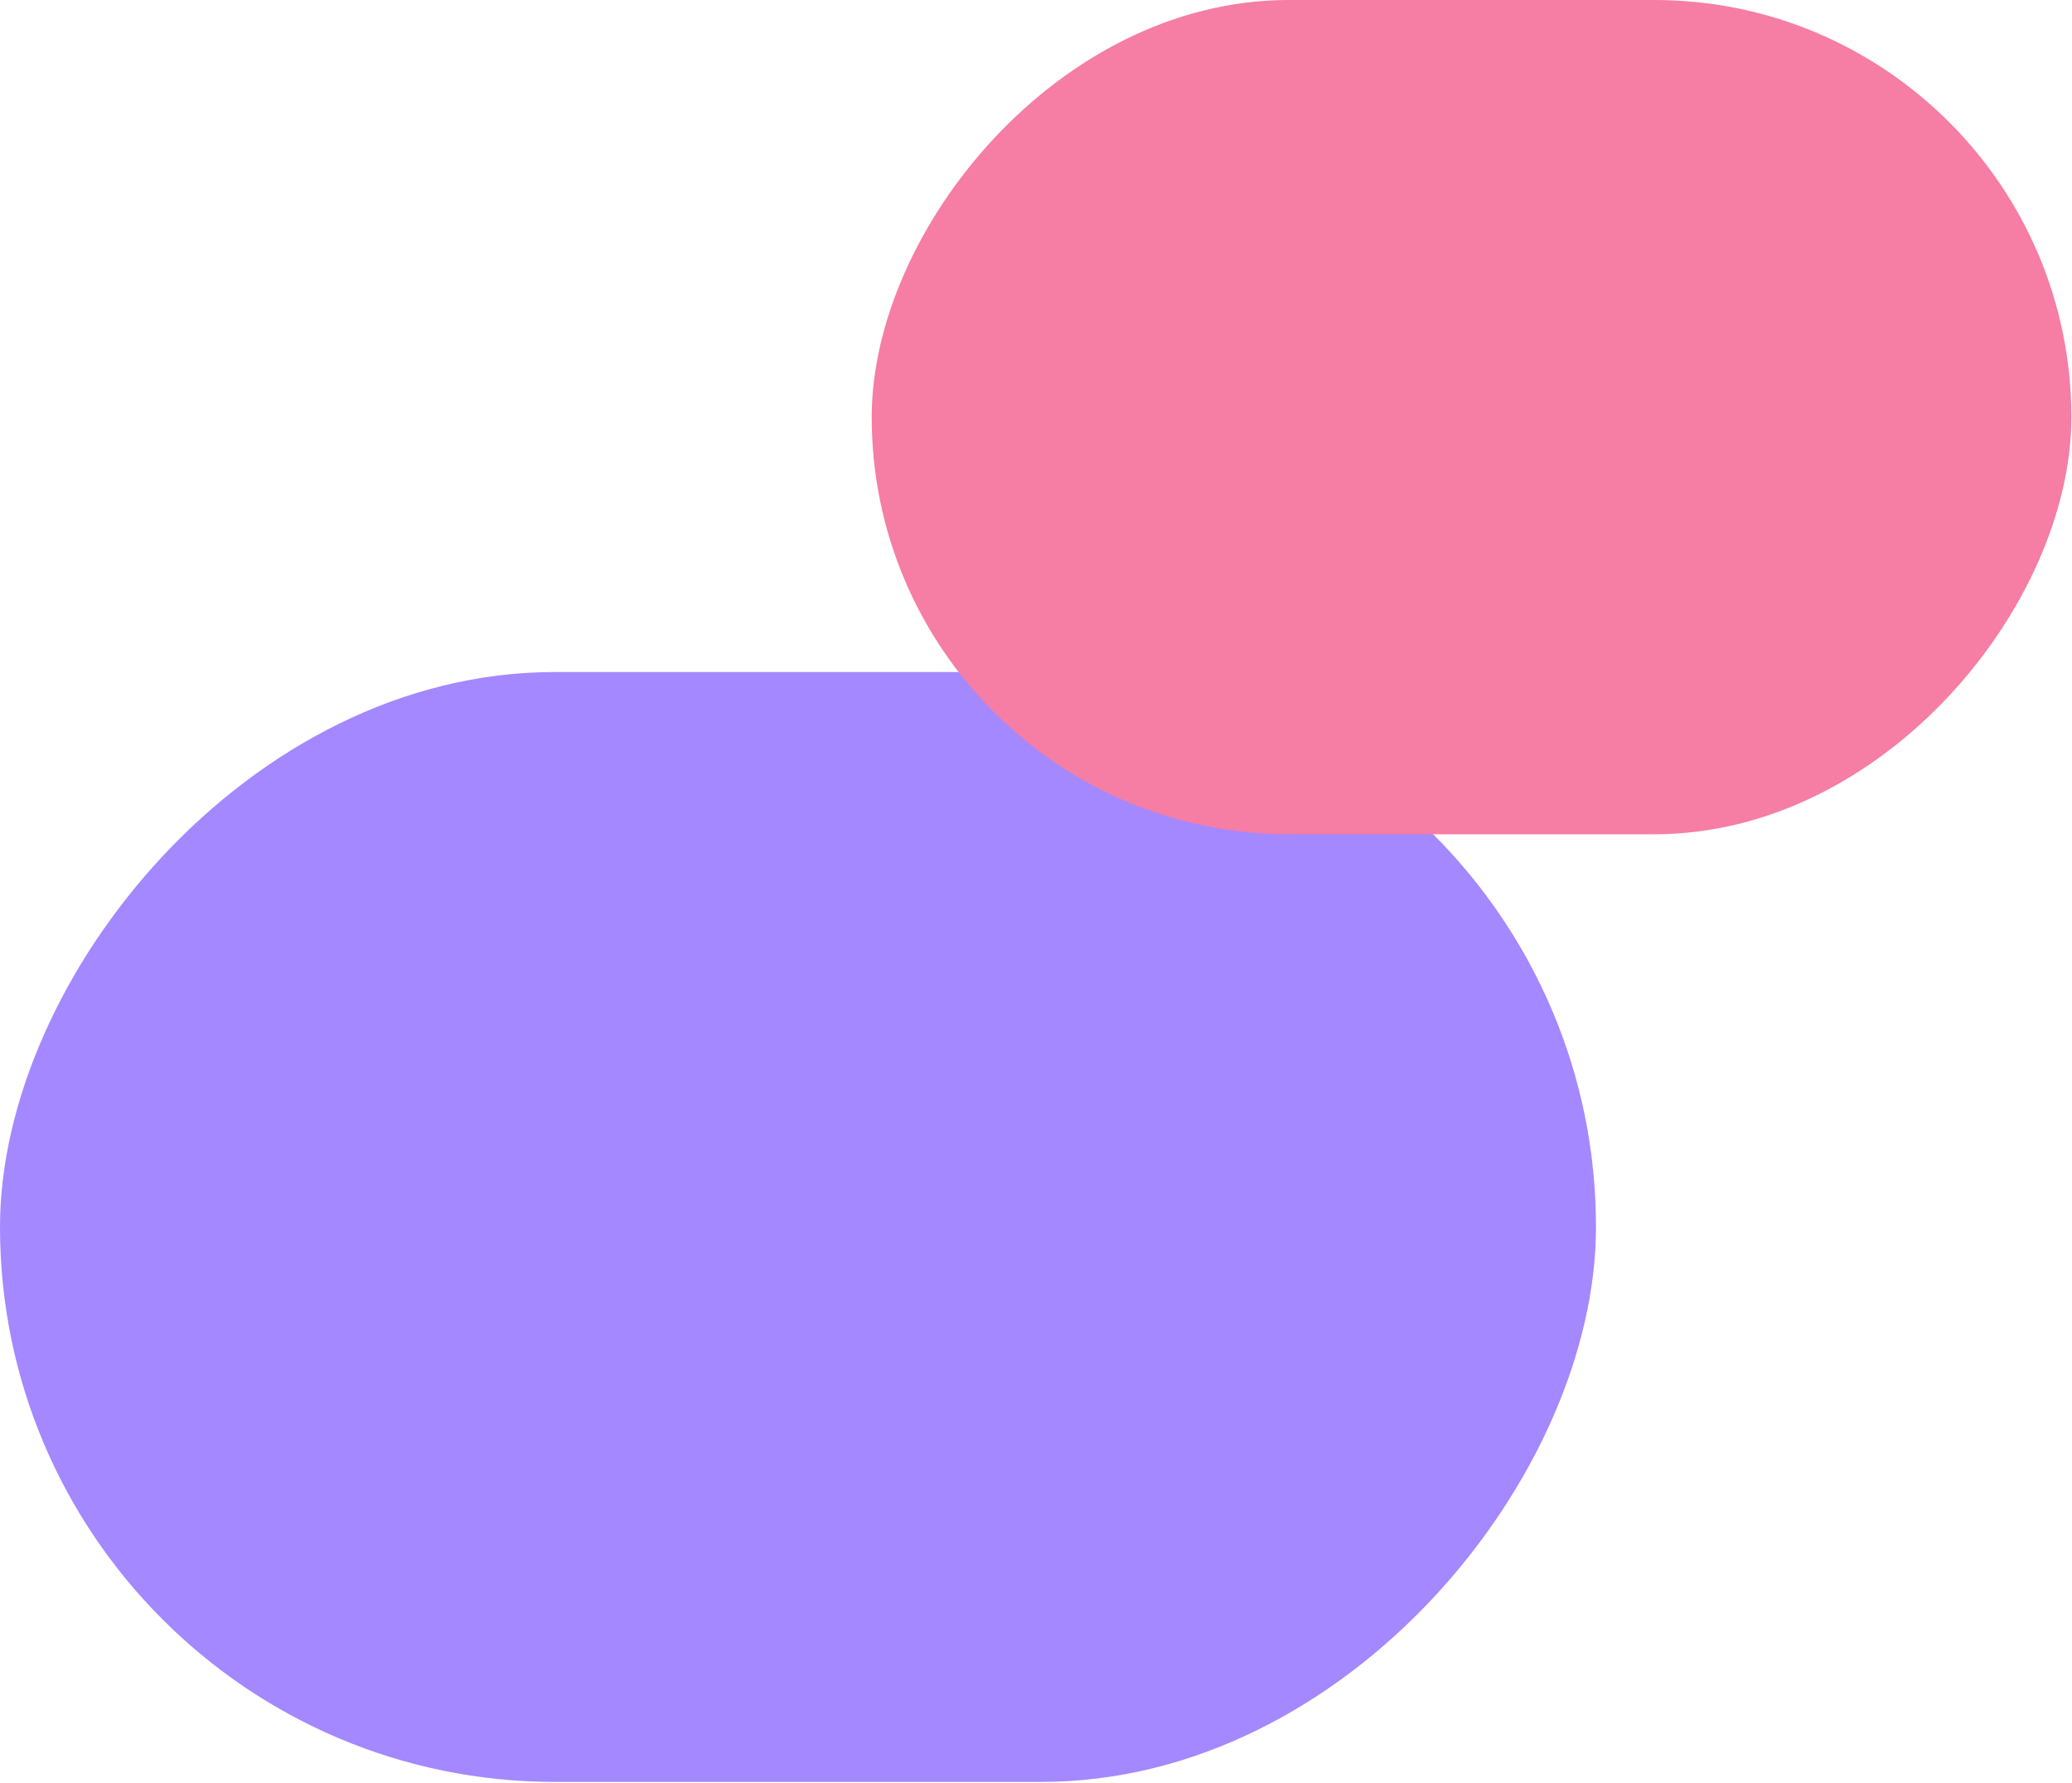
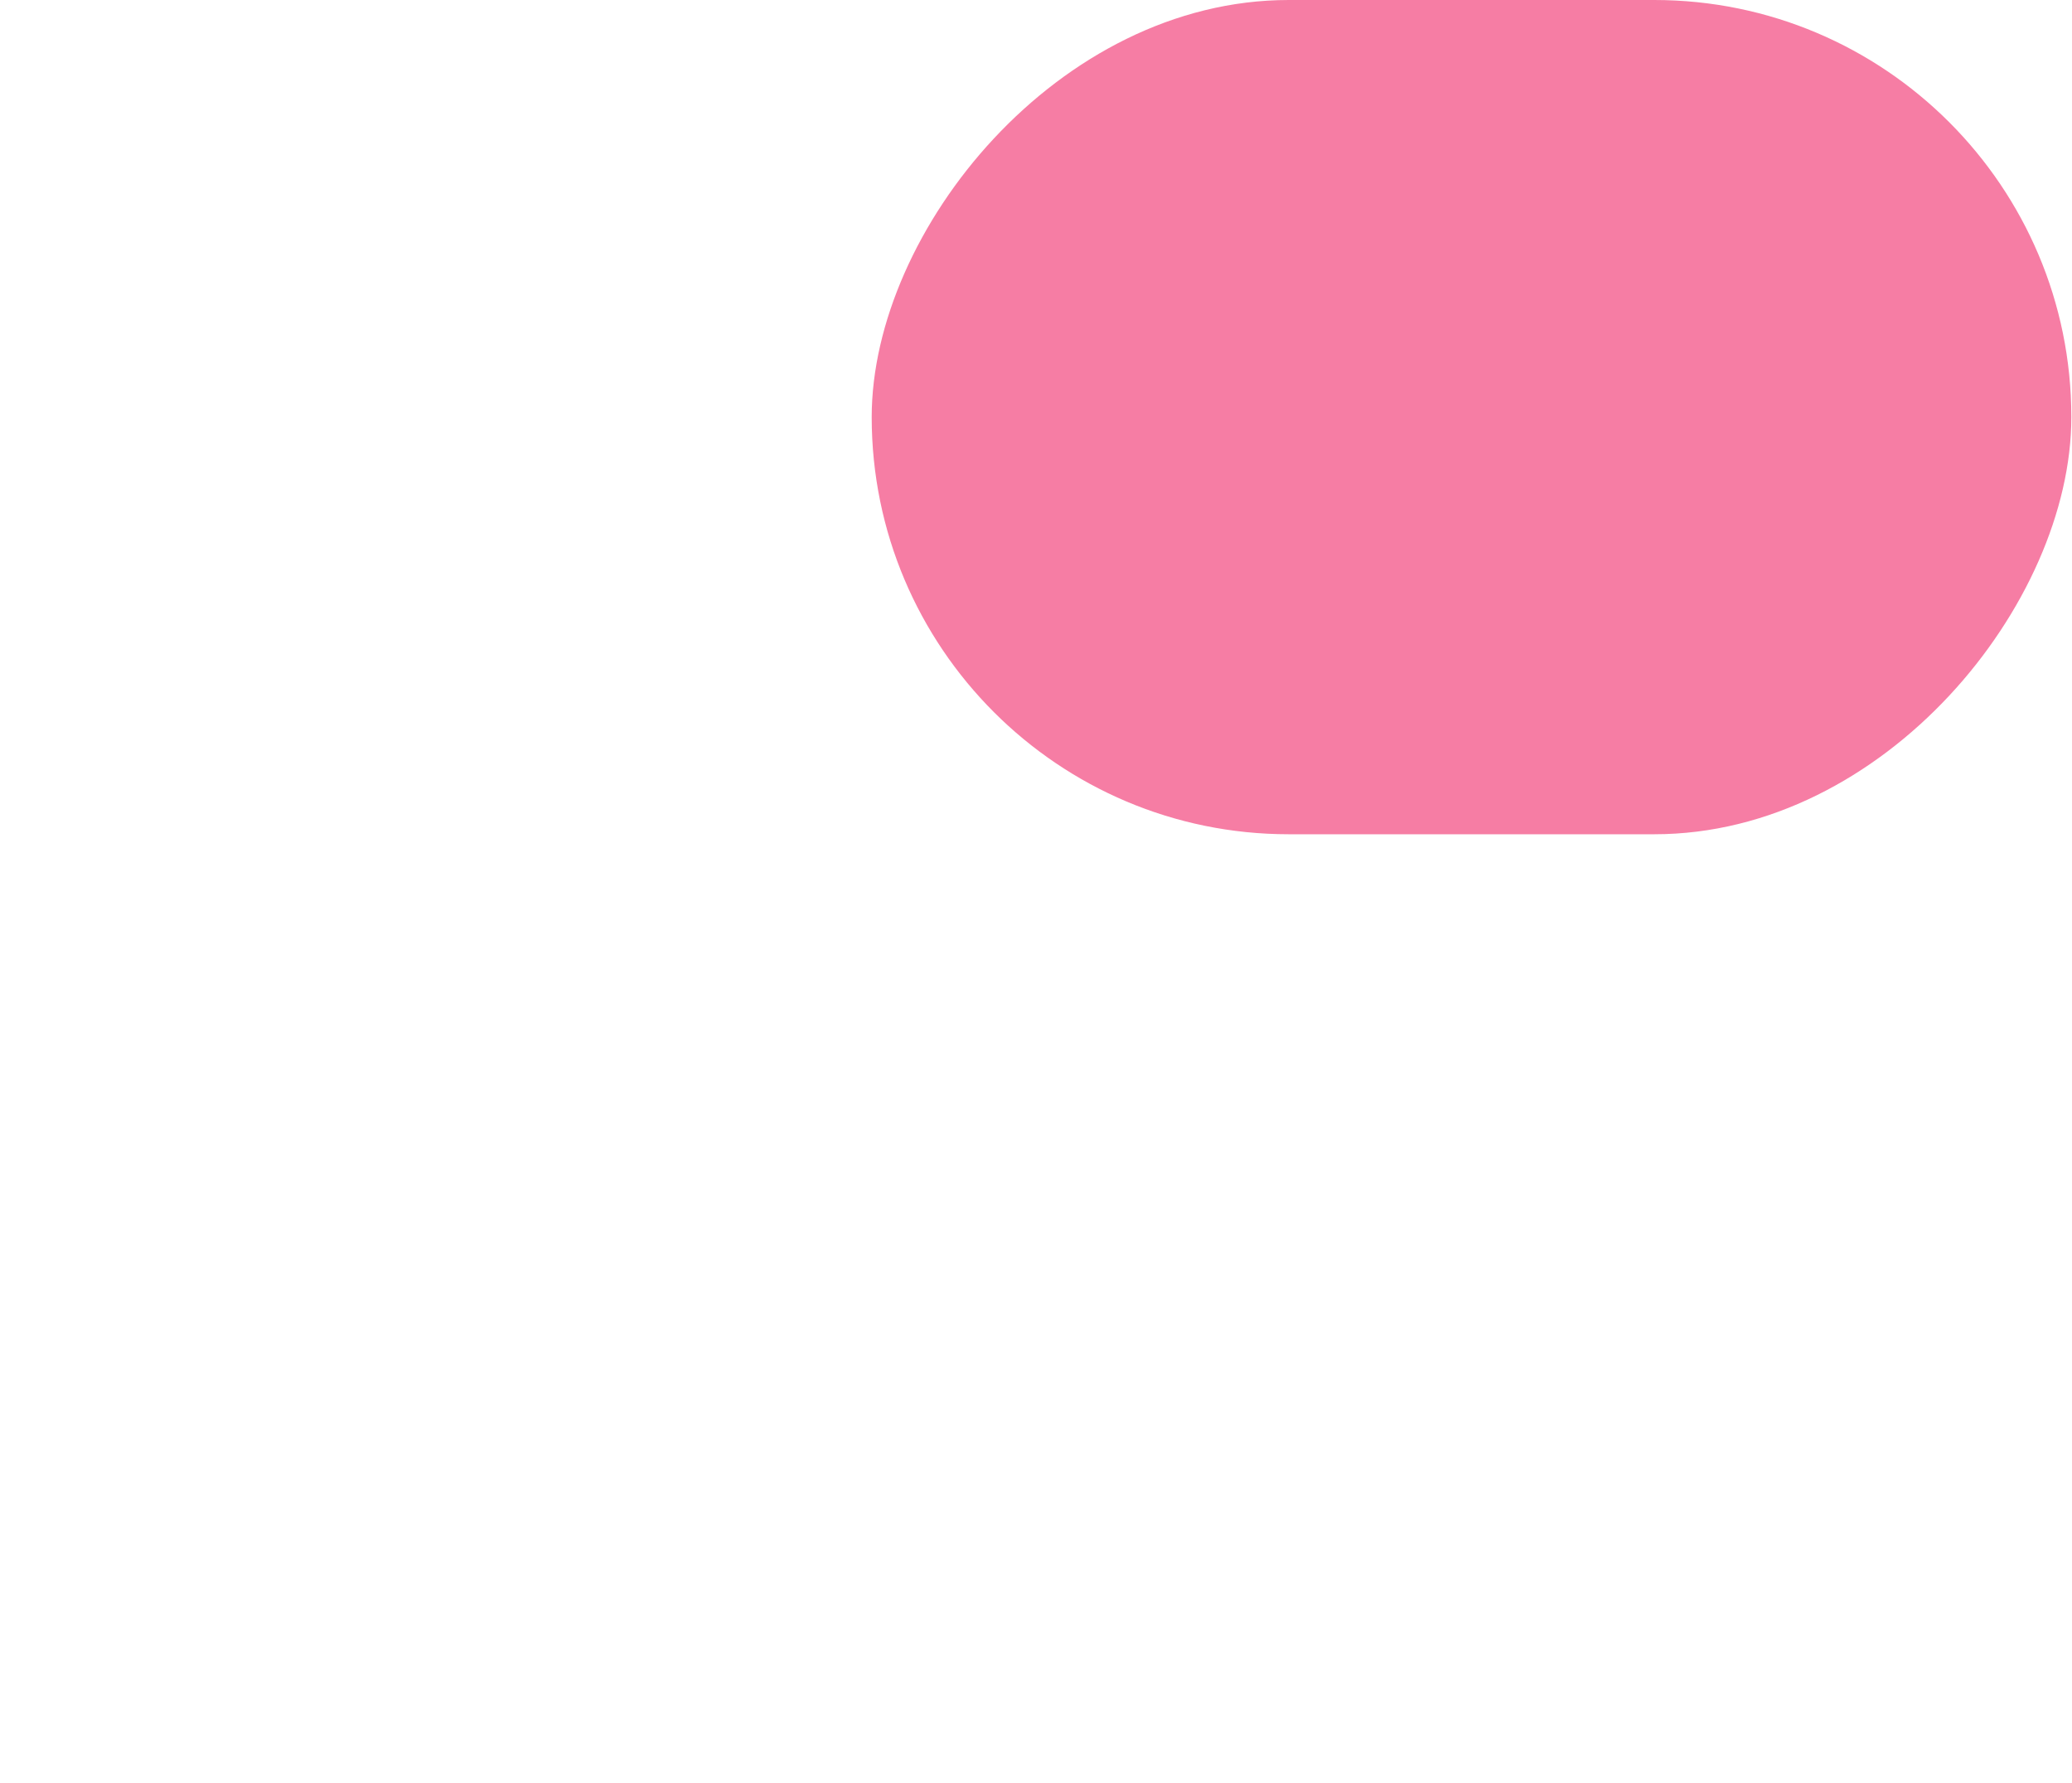
<svg xmlns="http://www.w3.org/2000/svg" width="723" height="622" viewBox="0 0 723 622" fill="none">
-   <rect width="556.902" height="387.229" rx="193.614" transform="matrix(-1 0 0 1 556.902 234.461)" fill="#A488FF" />
  <rect width="418.599" height="291.063" rx="145.531" transform="matrix(-1 0 0 1 722.769 0)" fill="#F67DA4" />
</svg>